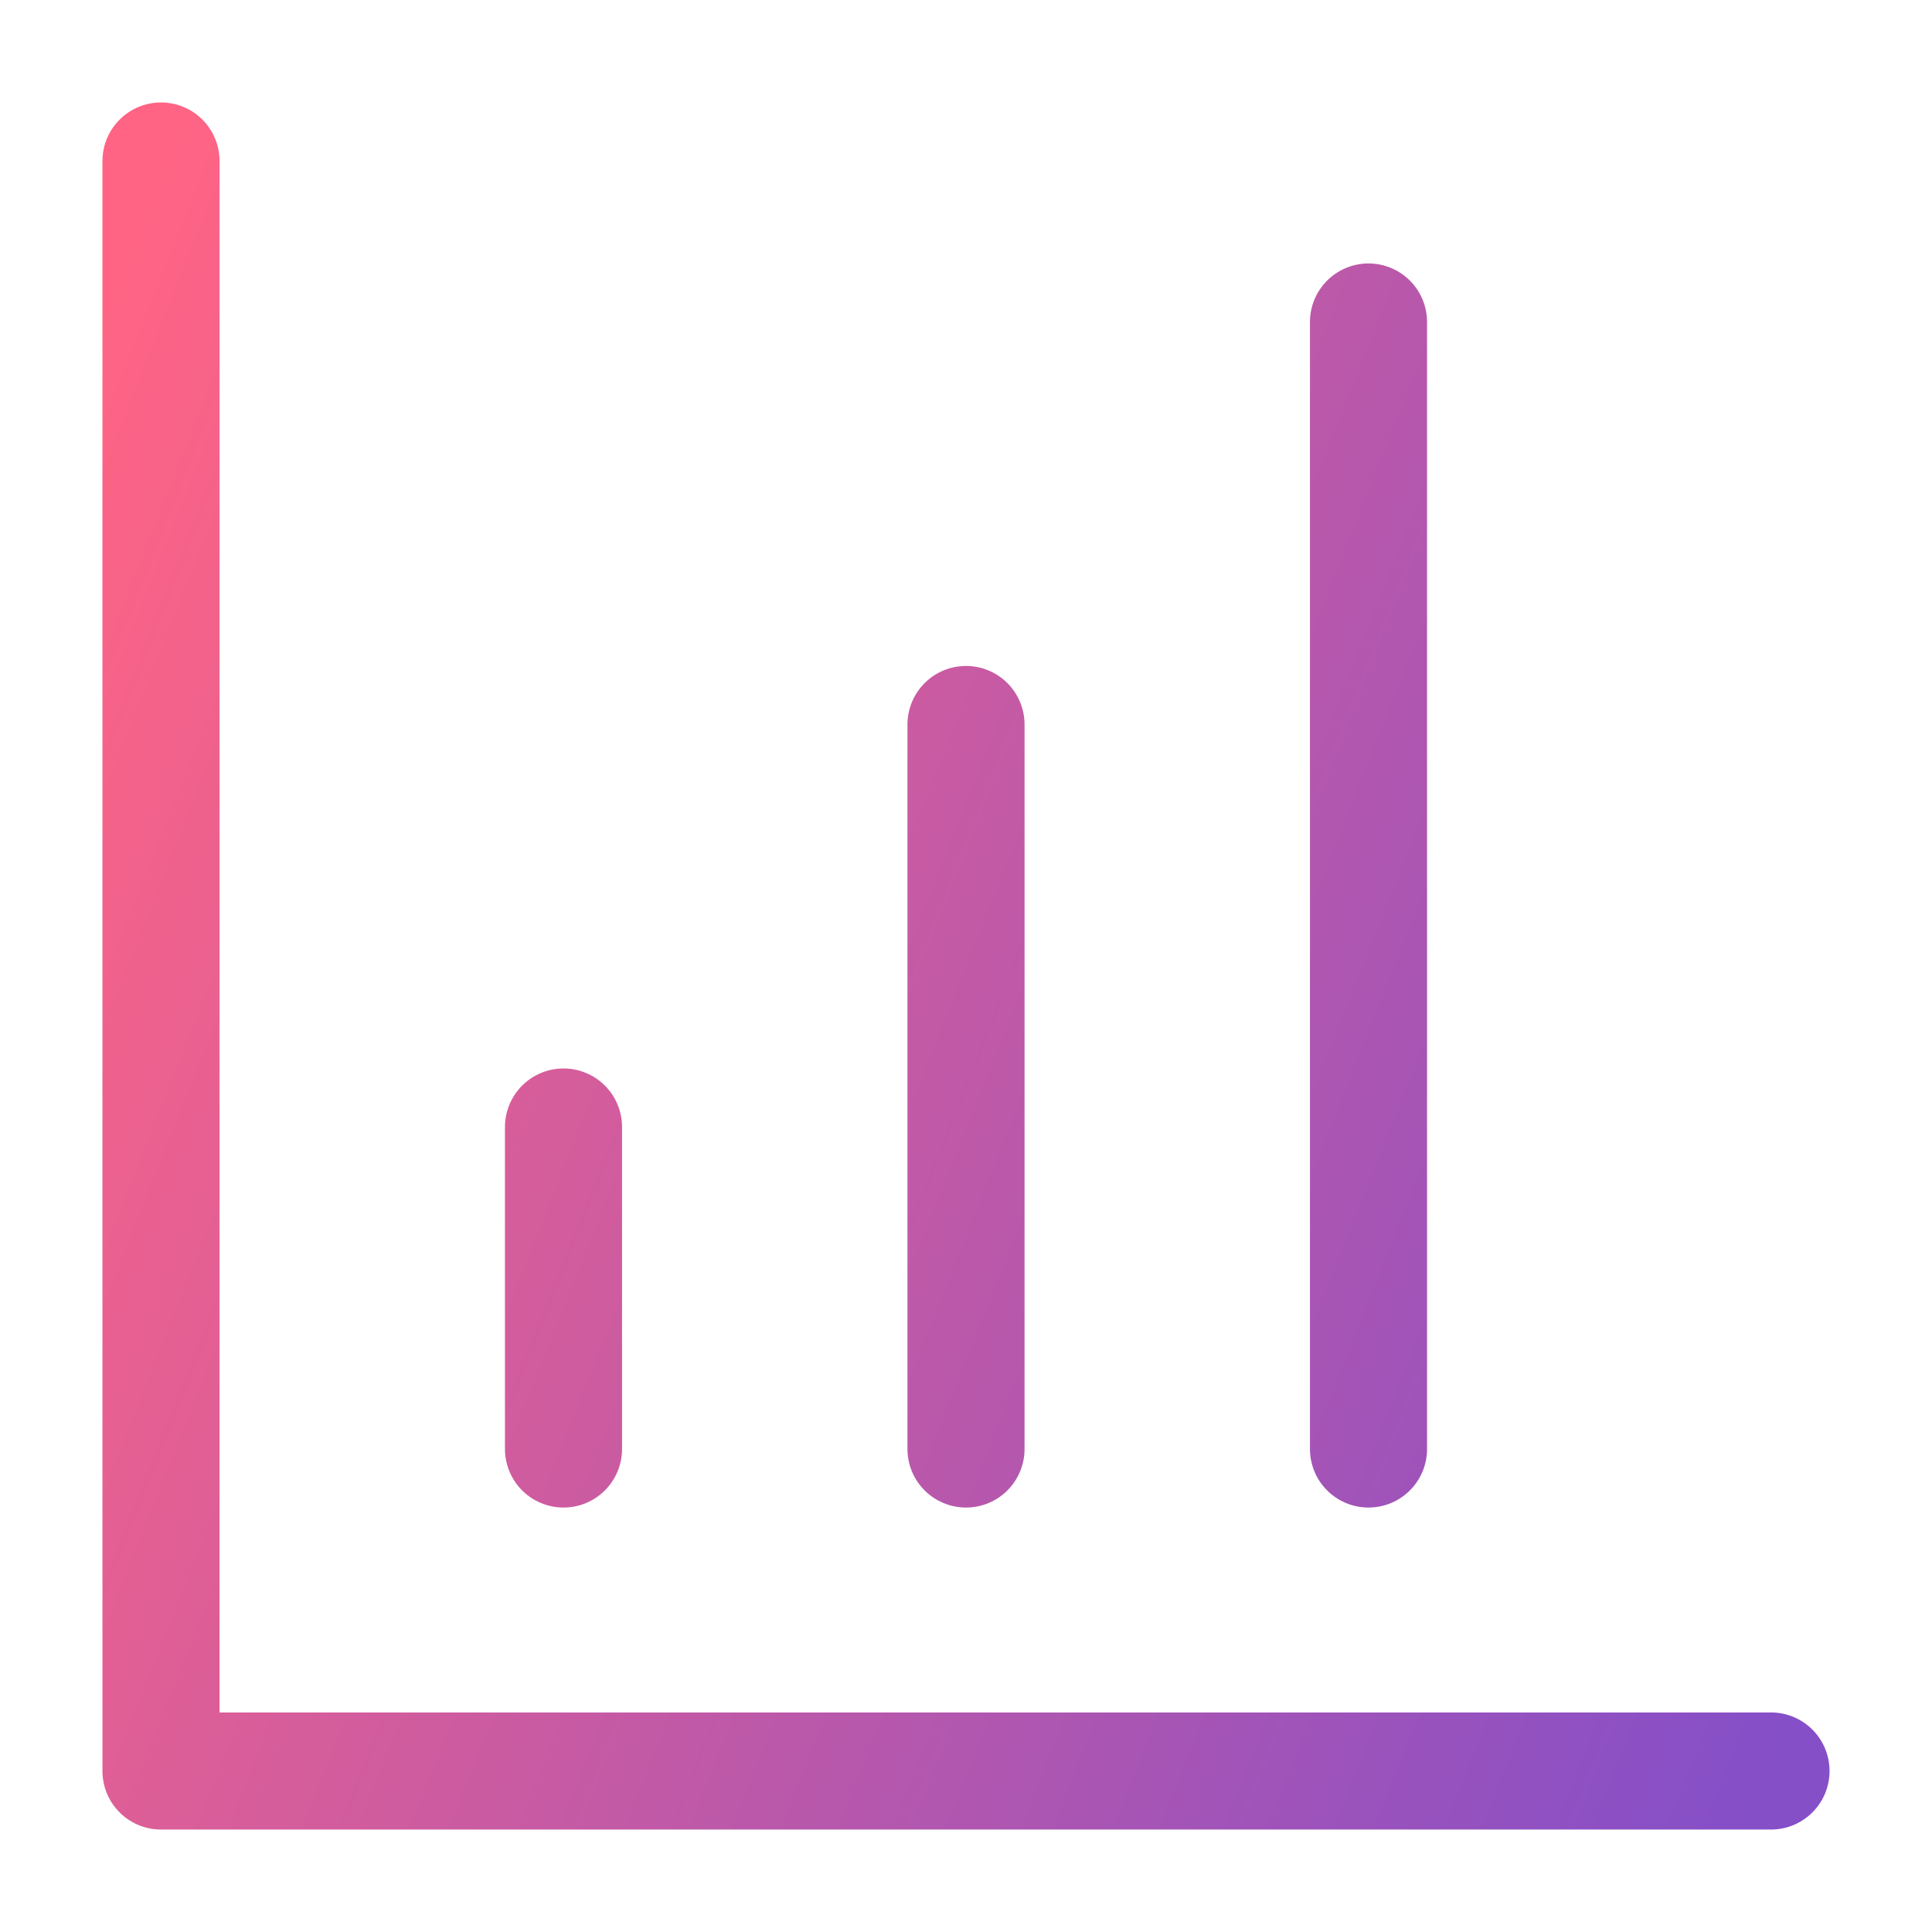
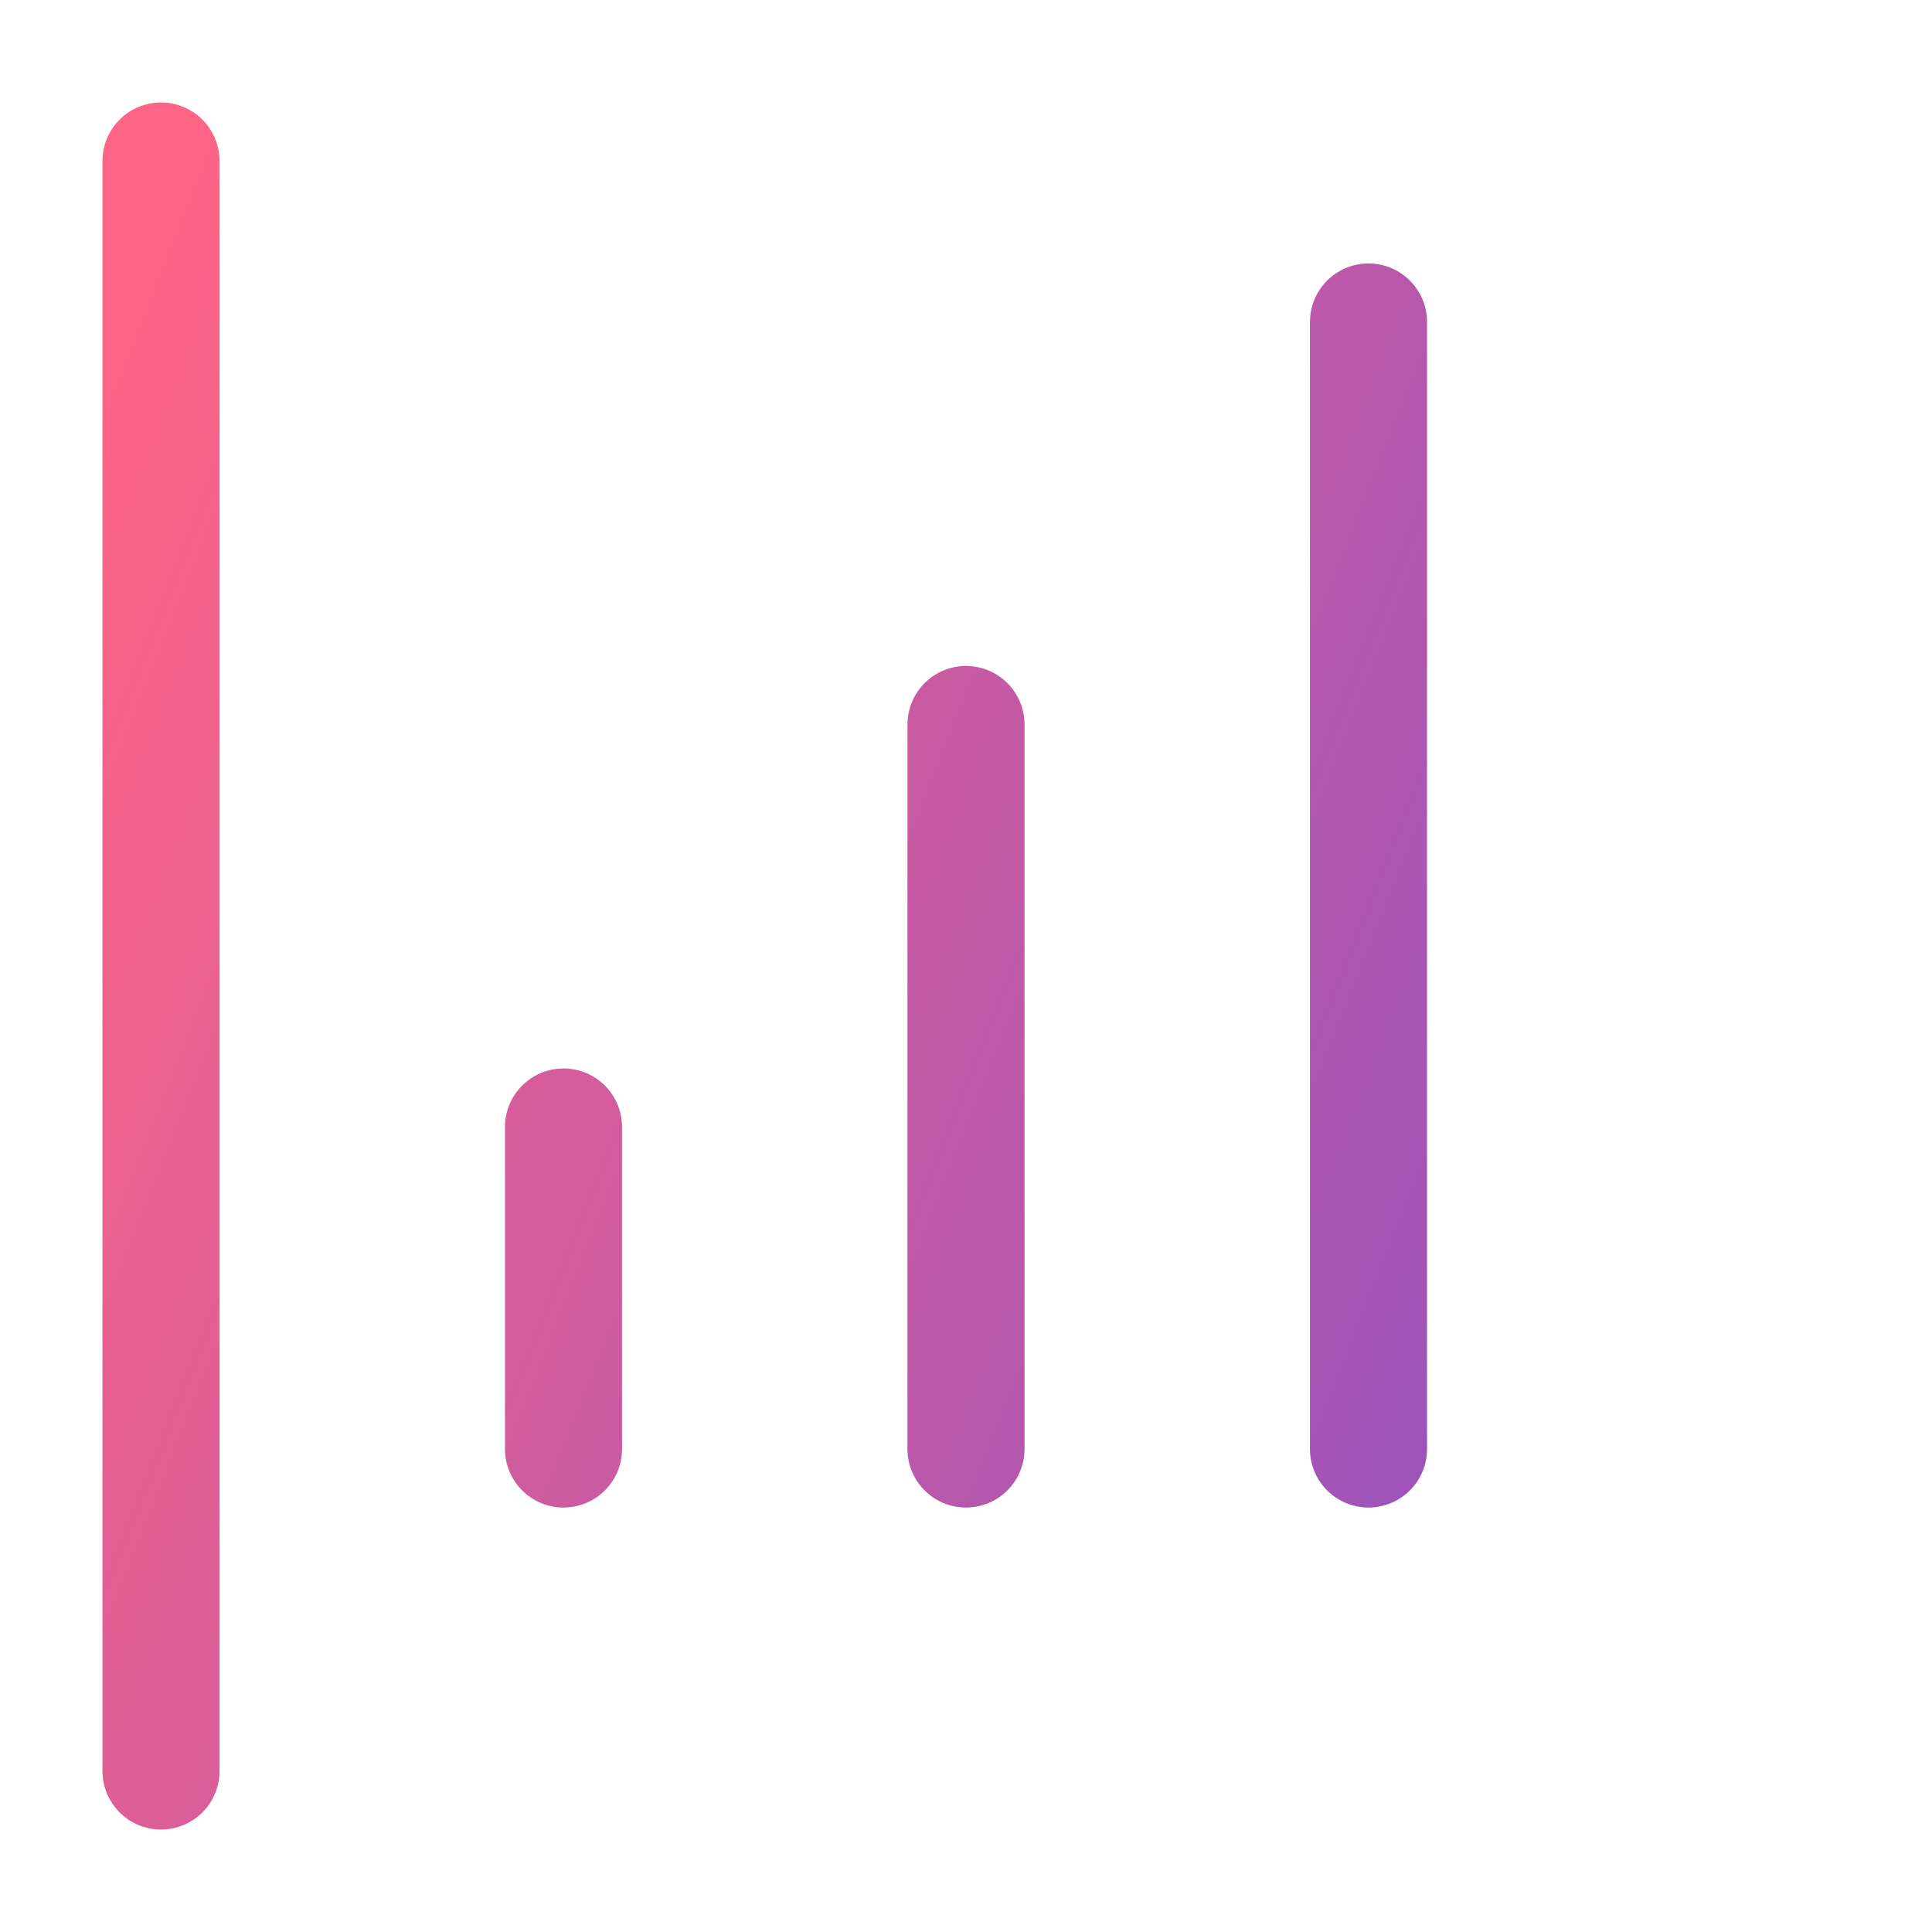
<svg xmlns="http://www.w3.org/2000/svg" width="33" height="33" viewBox="0 0 33 33" fill="none">
-   <path d="M2.75 2.75V30.25H30.25M16.5 24.75V12.375M23.375 24.75V5.5M9.625 24.75V19.25" stroke="url(#paint0_linear_2919_5551)" stroke-width="2" stroke-linecap="round" stroke-linejoin="round" />
+   <path d="M2.75 2.75V30.25M16.5 24.75V12.375M23.375 24.75V5.5M9.625 24.75V19.25" stroke="url(#paint0_linear_2919_5551)" stroke-width="2" stroke-linecap="round" stroke-linejoin="round" />
  <defs>
    <linearGradient id="paint0_linear_2919_5551" x1="2.75" y1="2.75" x2="35.937" y2="15.911" gradientUnits="userSpaceOnUse">
      <stop stop-color="#FF6484" />
      <stop offset="1" stop-color="#854FC8" />
    </linearGradient>
  </defs>
</svg>